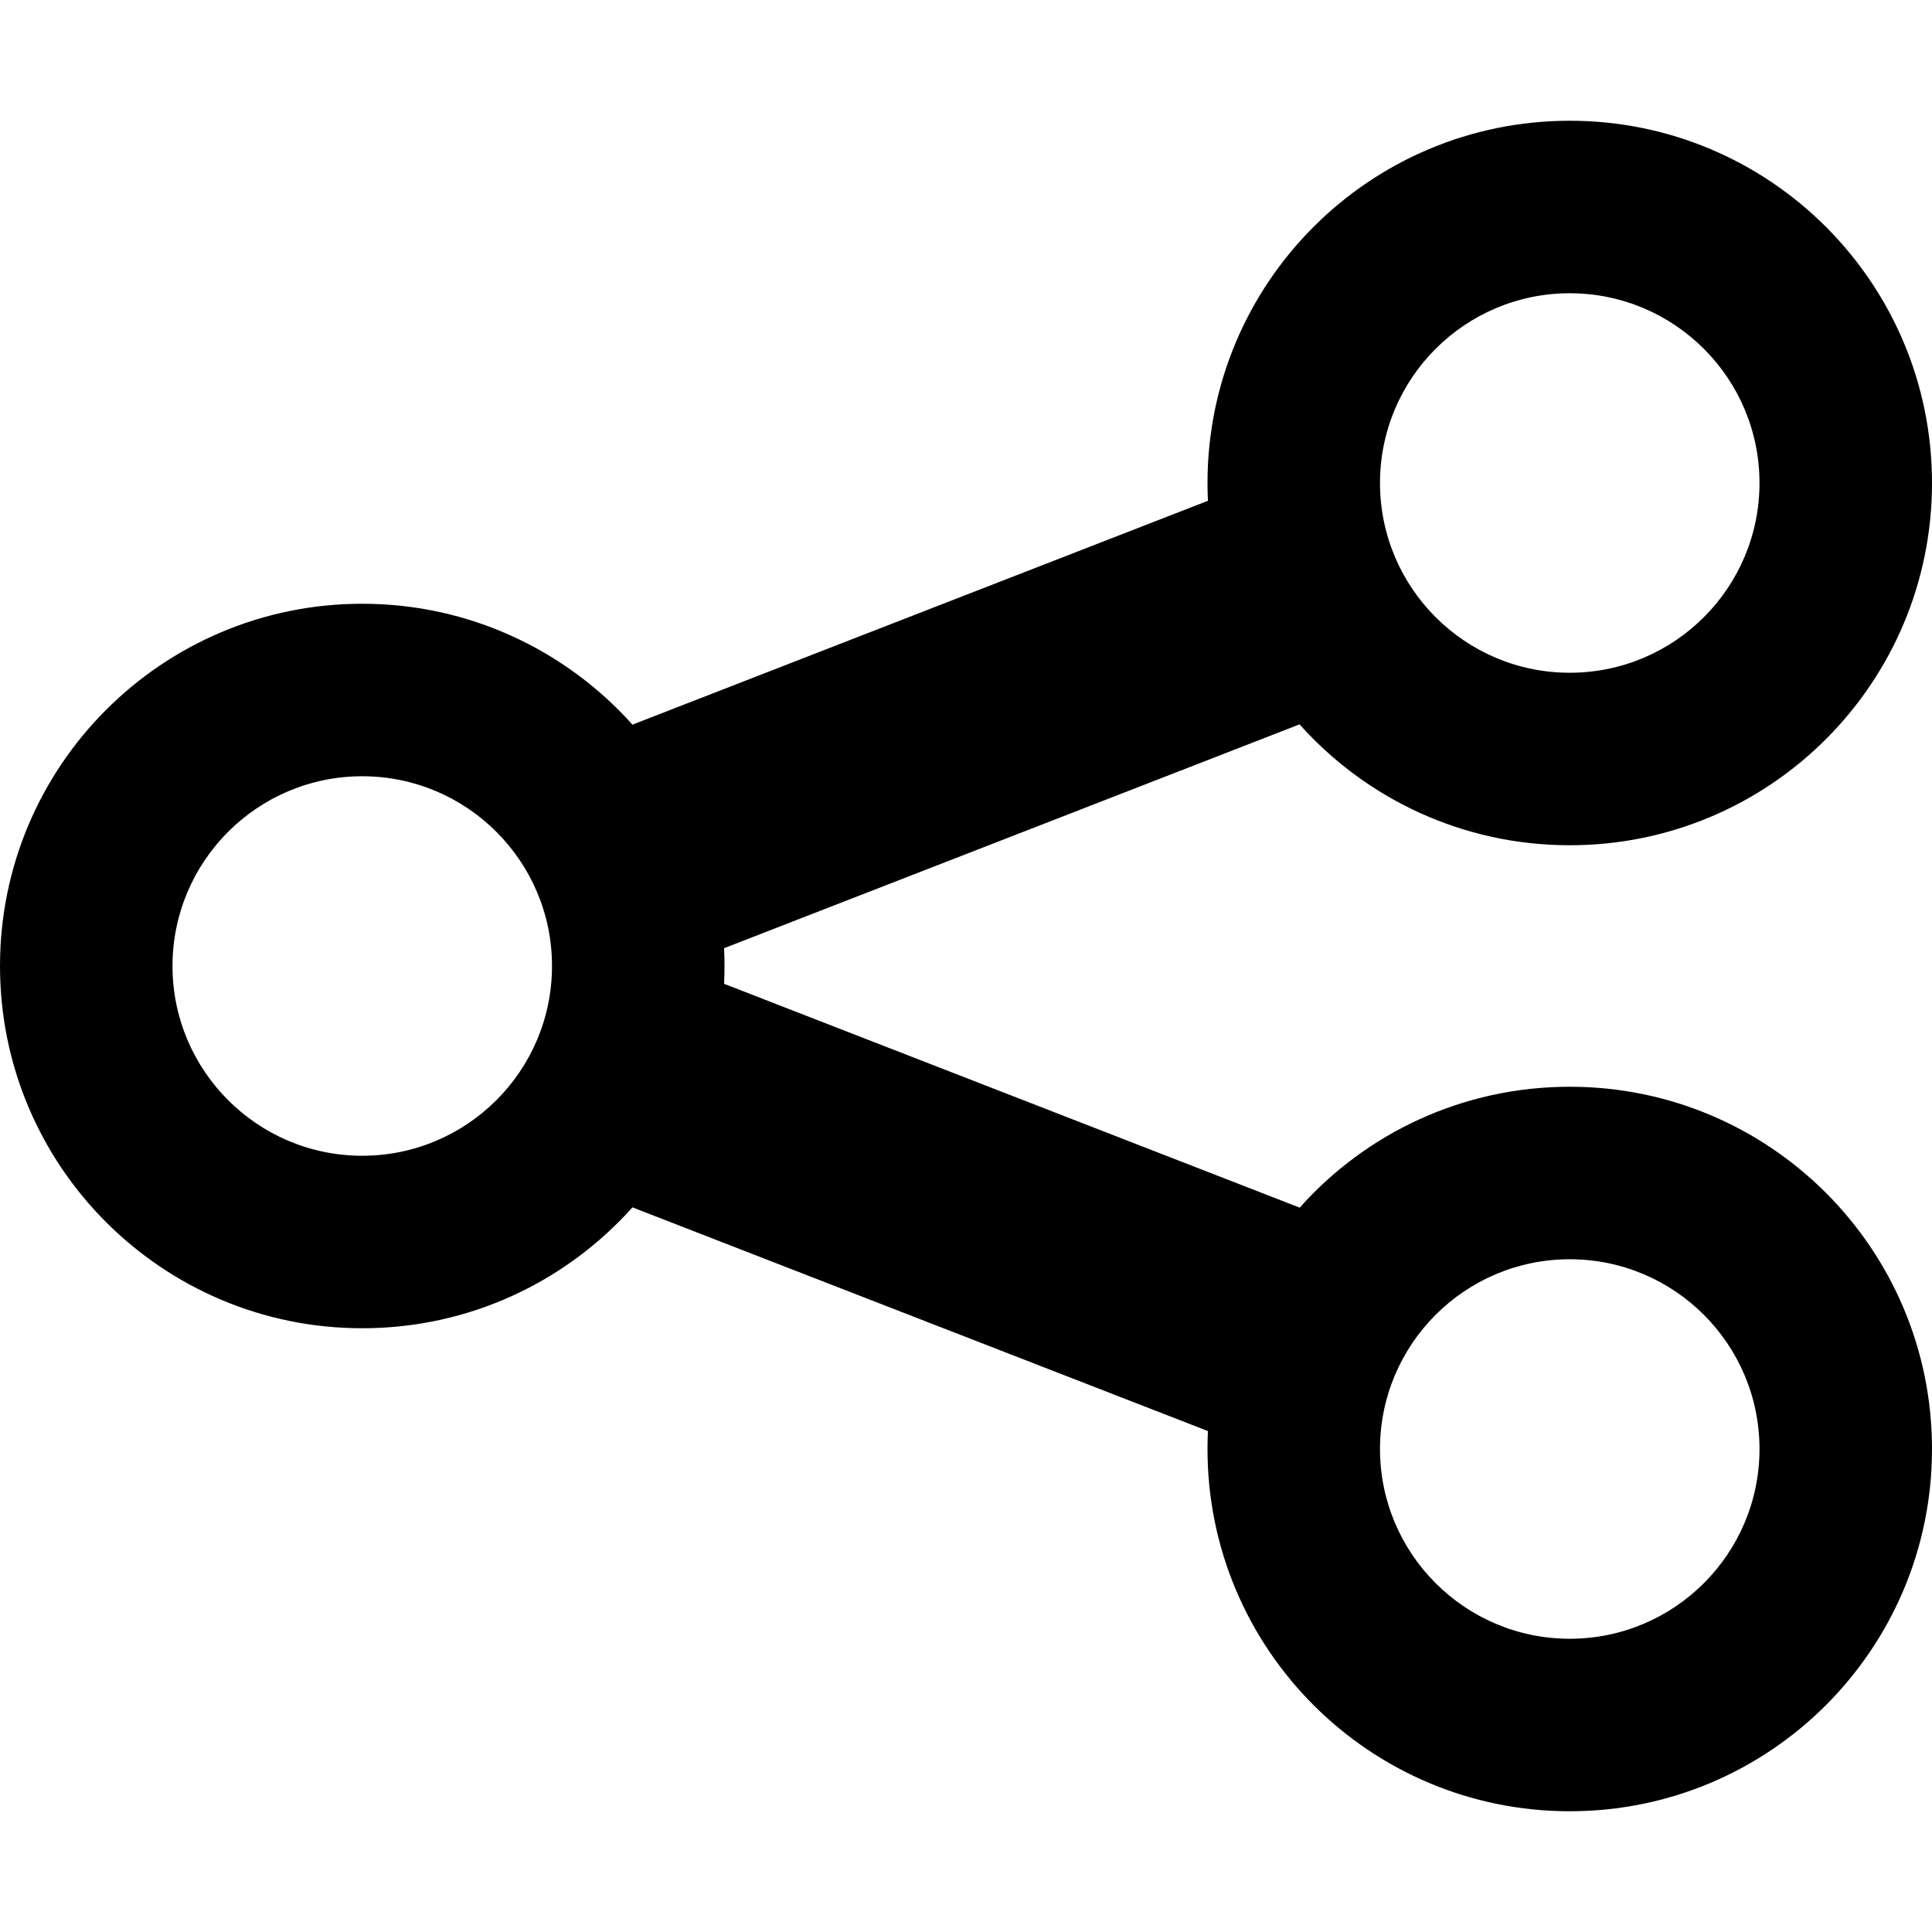
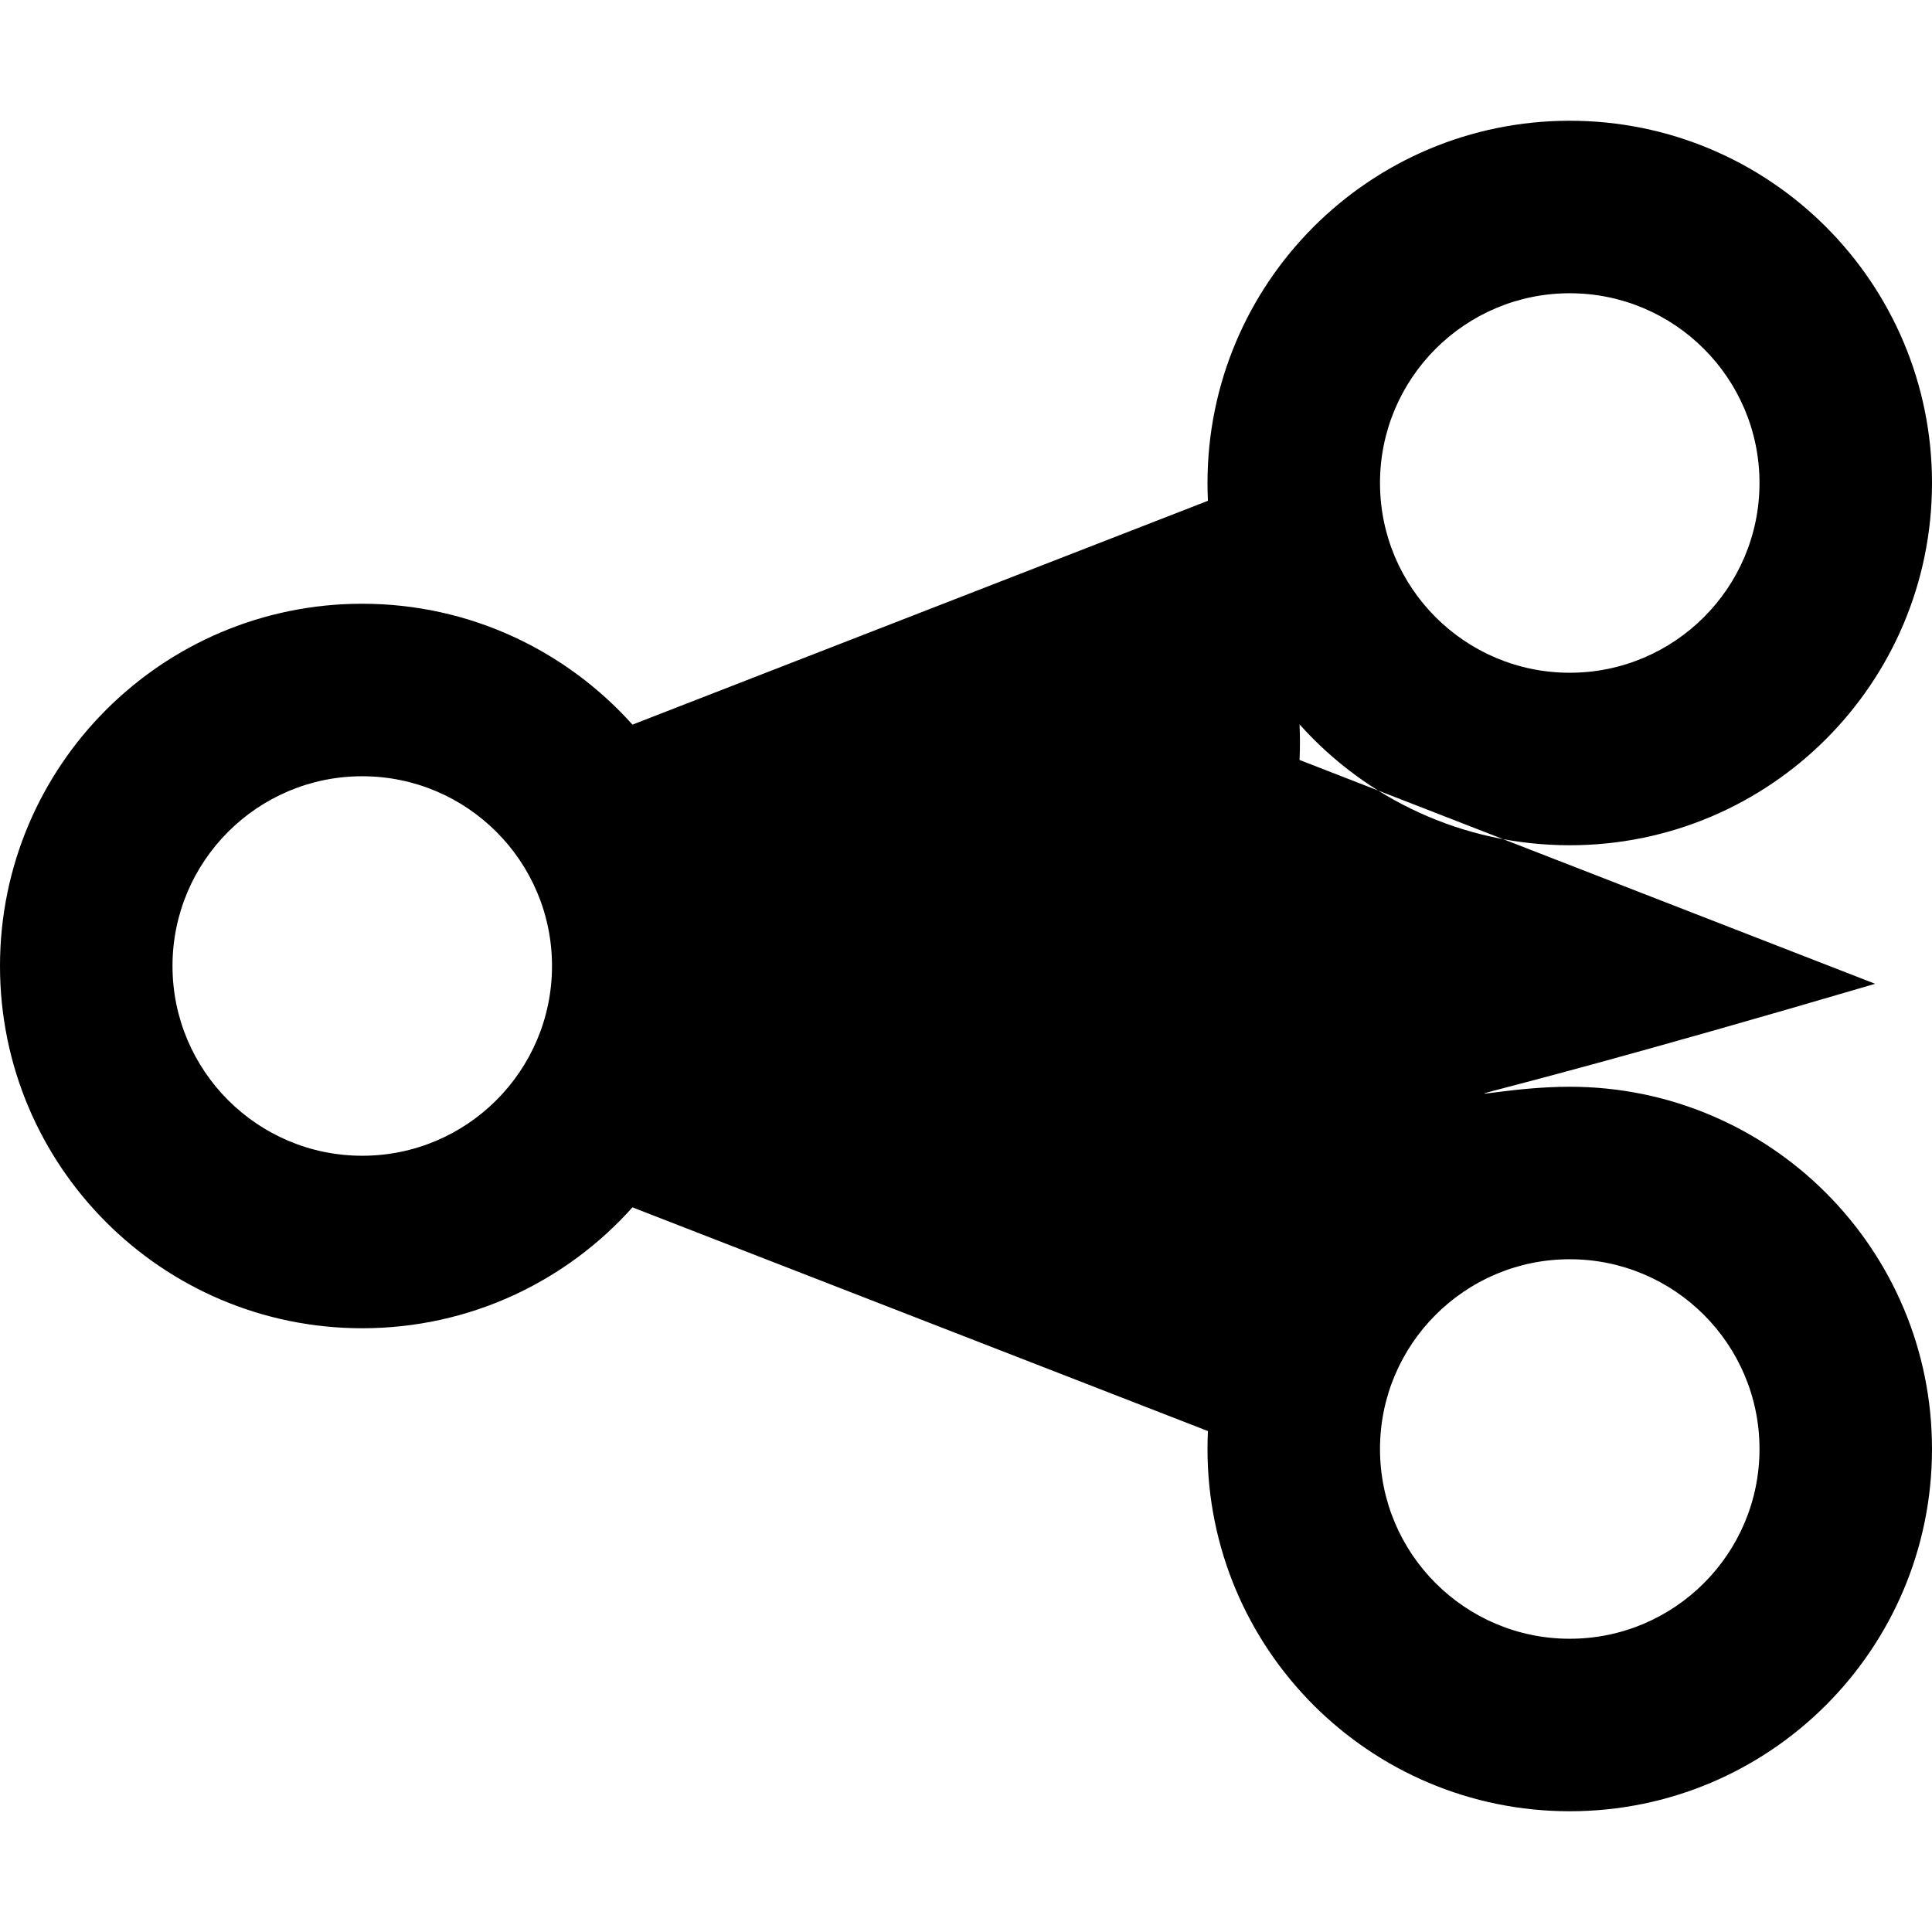
<svg xmlns="http://www.w3.org/2000/svg" fill="none" viewBox="0 0 14 14" id="Share-Link--Streamline-Core-Remix">
  <desc>
    Share Link Streamline Icon: https://streamlinehq.com
  </desc>
  <g id="Free Remix/Interface Essential/share-link--share-transmit">
-     <path id="Union" fill="#000000" fill-rule="evenodd" d="M10 10.5c0 0.759 0.616 1.375 1.375 1.375s1.375 -0.616 1.375 -1.375c0 -0.759 -0.616 -1.375 -1.375 -1.375S10 9.741 10 10.5Zm1.375 2.625c-1.45 0 -2.625 -1.175 -2.625 -2.625 0 -0.043 0.001 -0.087 0.003 -0.13L4.583 8.749c-0.481 0.538 -1.18 0.876 -1.958 0.876C1.175 9.625 0 8.45 0 7s1.175 -2.625 2.625 -2.625c0.778 0 1.477 0.339 1.958 0.876l4.17 -1.622C8.751 3.587 8.75 3.543 8.75 3.5c0 -1.45 1.175 -2.625 2.625 -2.625C12.825 0.875 14 2.05 14 3.5s-1.175 2.625 -2.625 2.625c-0.778 0 -1.477 -0.338 -1.958 -0.876L5.247 6.871c0.002 0.043 0.003 0.086 0.003 0.129 0 0.043 -0.001 0.086 -0.003 0.129l4.171 1.622C9.898 8.213 10.597 7.875 11.375 7.875 12.825 7.875 14 9.05 14 10.5c0 1.45 -1.175 2.625 -2.625 2.625Zm0 -8.25C10.616 4.875 10 4.259 10 3.5s0.616 -1.375 1.375 -1.375 1.375 0.616 1.375 1.375 -0.616 1.375 -1.375 1.375Zm-8.75 3.5C1.866 8.375 1.25 7.759 1.25 7s0.616 -1.375 1.375 -1.375S4 6.241 4 7s-0.616 1.375 -1.375 1.375Z" clip-rule="evenodd" stroke-width="1" />
+     <path id="Union" fill="#000000" fill-rule="evenodd" d="M10 10.5c0 0.759 0.616 1.375 1.375 1.375s1.375 -0.616 1.375 -1.375c0 -0.759 -0.616 -1.375 -1.375 -1.375S10 9.741 10 10.5Zm1.375 2.625c-1.45 0 -2.625 -1.175 -2.625 -2.625 0 -0.043 0.001 -0.087 0.003 -0.13L4.583 8.749c-0.481 0.538 -1.18 0.876 -1.958 0.876C1.175 9.625 0 8.45 0 7s1.175 -2.625 2.625 -2.625c0.778 0 1.477 0.339 1.958 0.876l4.17 -1.622C8.751 3.587 8.75 3.543 8.75 3.5c0 -1.45 1.175 -2.625 2.625 -2.625C12.825 0.875 14 2.05 14 3.5s-1.175 2.625 -2.625 2.625c-0.778 0 -1.477 -0.338 -1.958 -0.876c0.002 0.043 0.003 0.086 0.003 0.129 0 0.043 -0.001 0.086 -0.003 0.129l4.171 1.622C9.898 8.213 10.597 7.875 11.375 7.875 12.825 7.875 14 9.05 14 10.5c0 1.45 -1.175 2.625 -2.625 2.625Zm0 -8.25C10.616 4.875 10 4.259 10 3.5s0.616 -1.375 1.375 -1.375 1.375 0.616 1.375 1.375 -0.616 1.375 -1.375 1.375Zm-8.75 3.5C1.866 8.375 1.25 7.759 1.25 7s0.616 -1.375 1.375 -1.375S4 6.241 4 7s-0.616 1.375 -1.375 1.375Z" clip-rule="evenodd" stroke-width="1" />
  </g>
</svg>